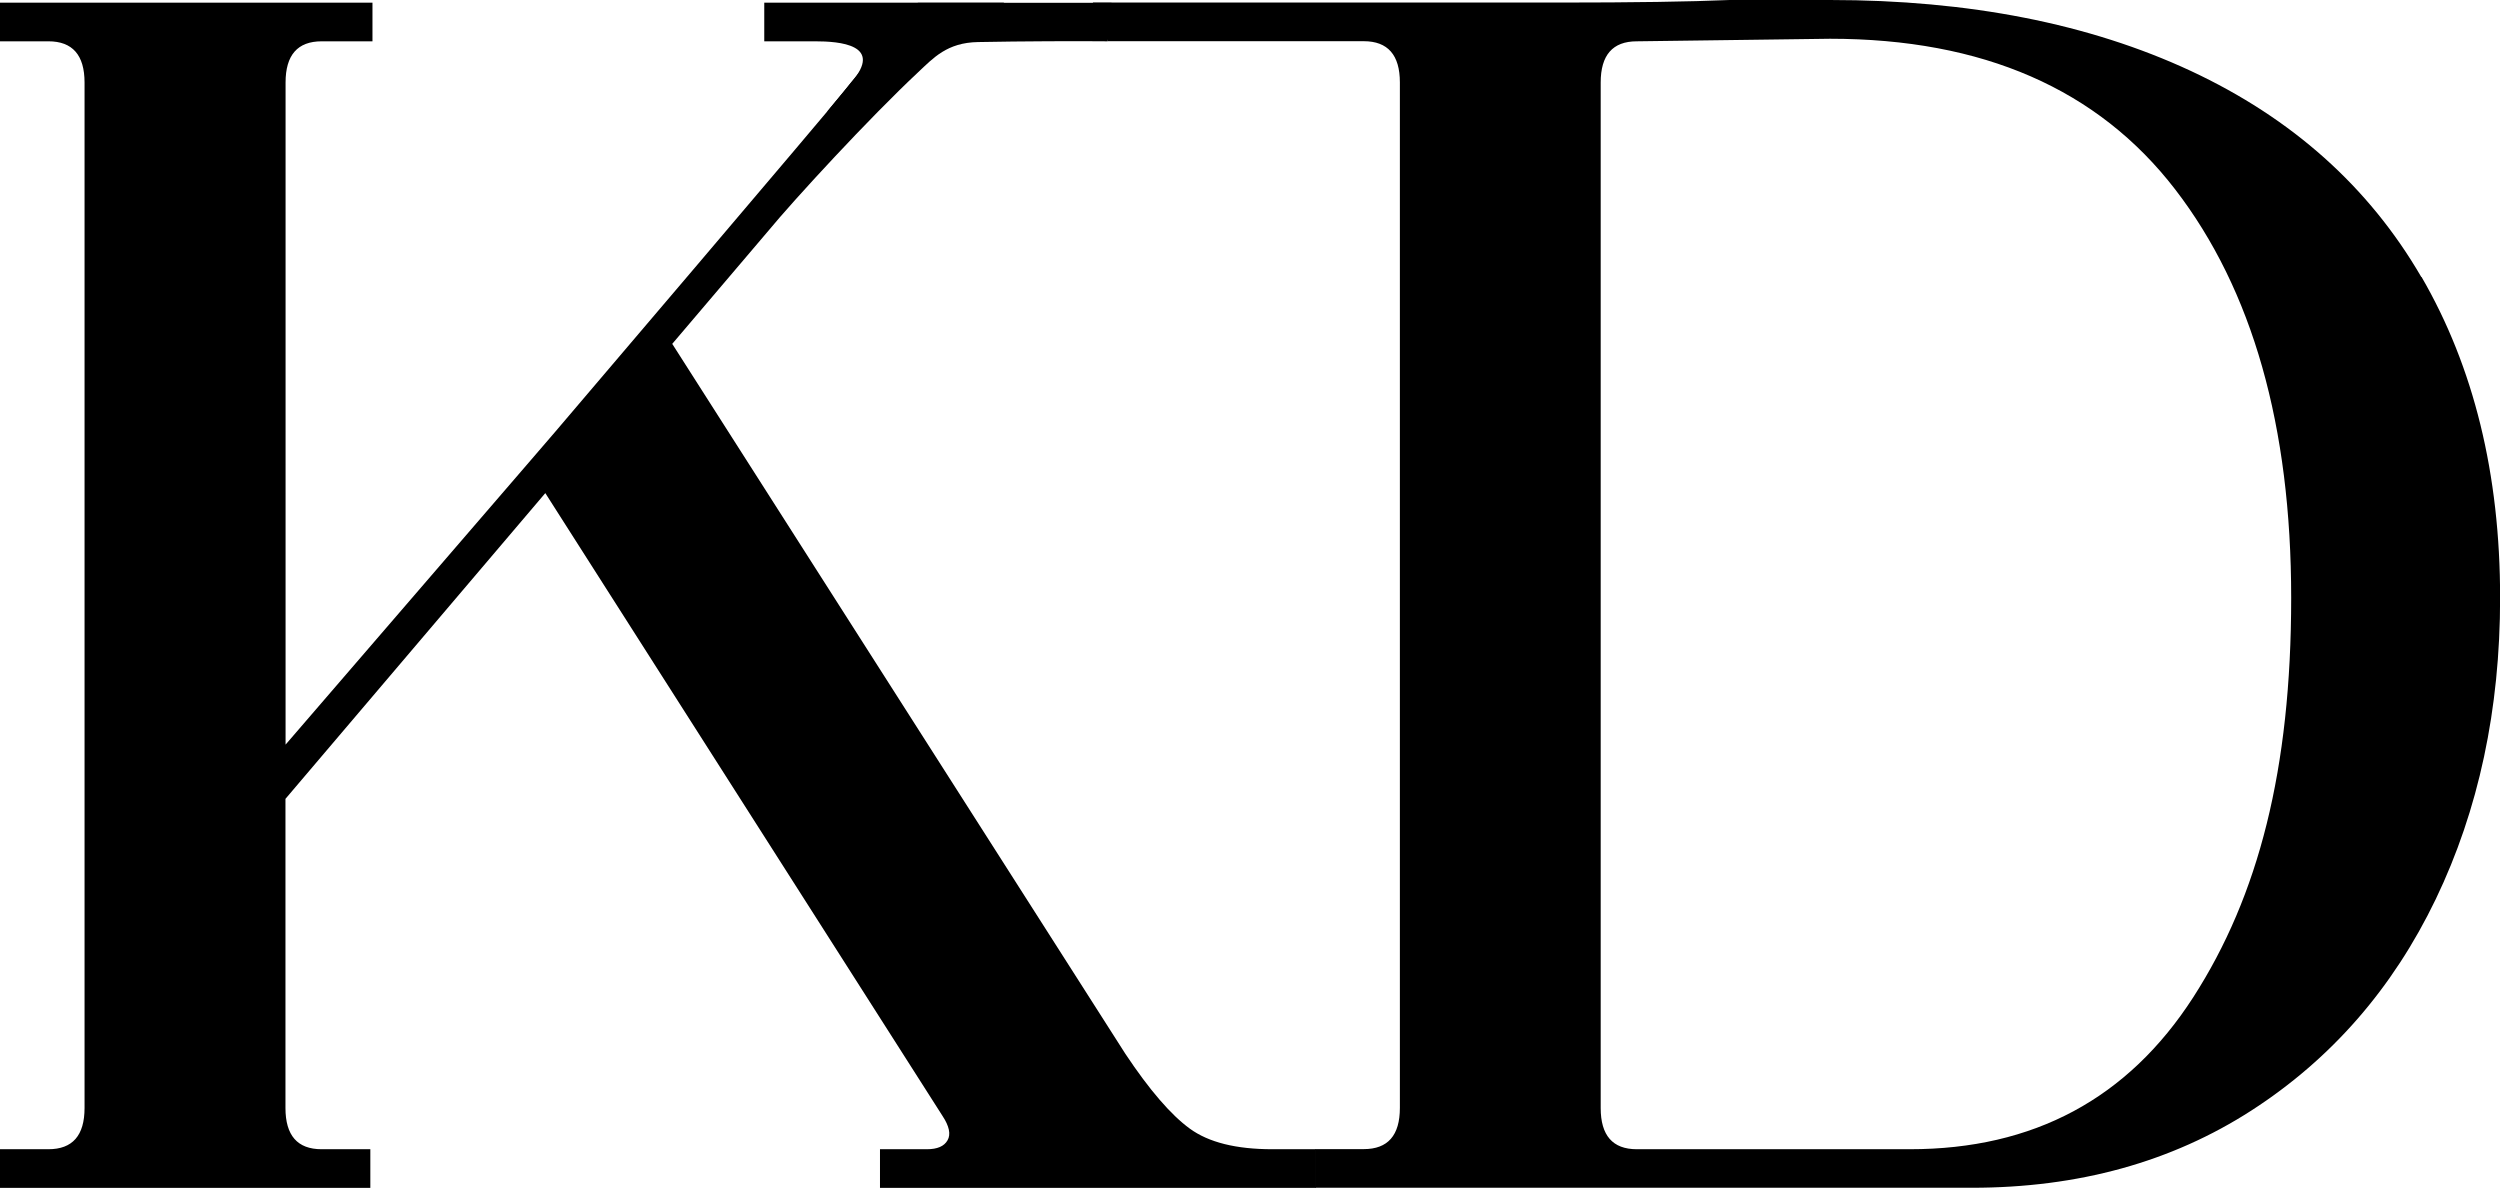
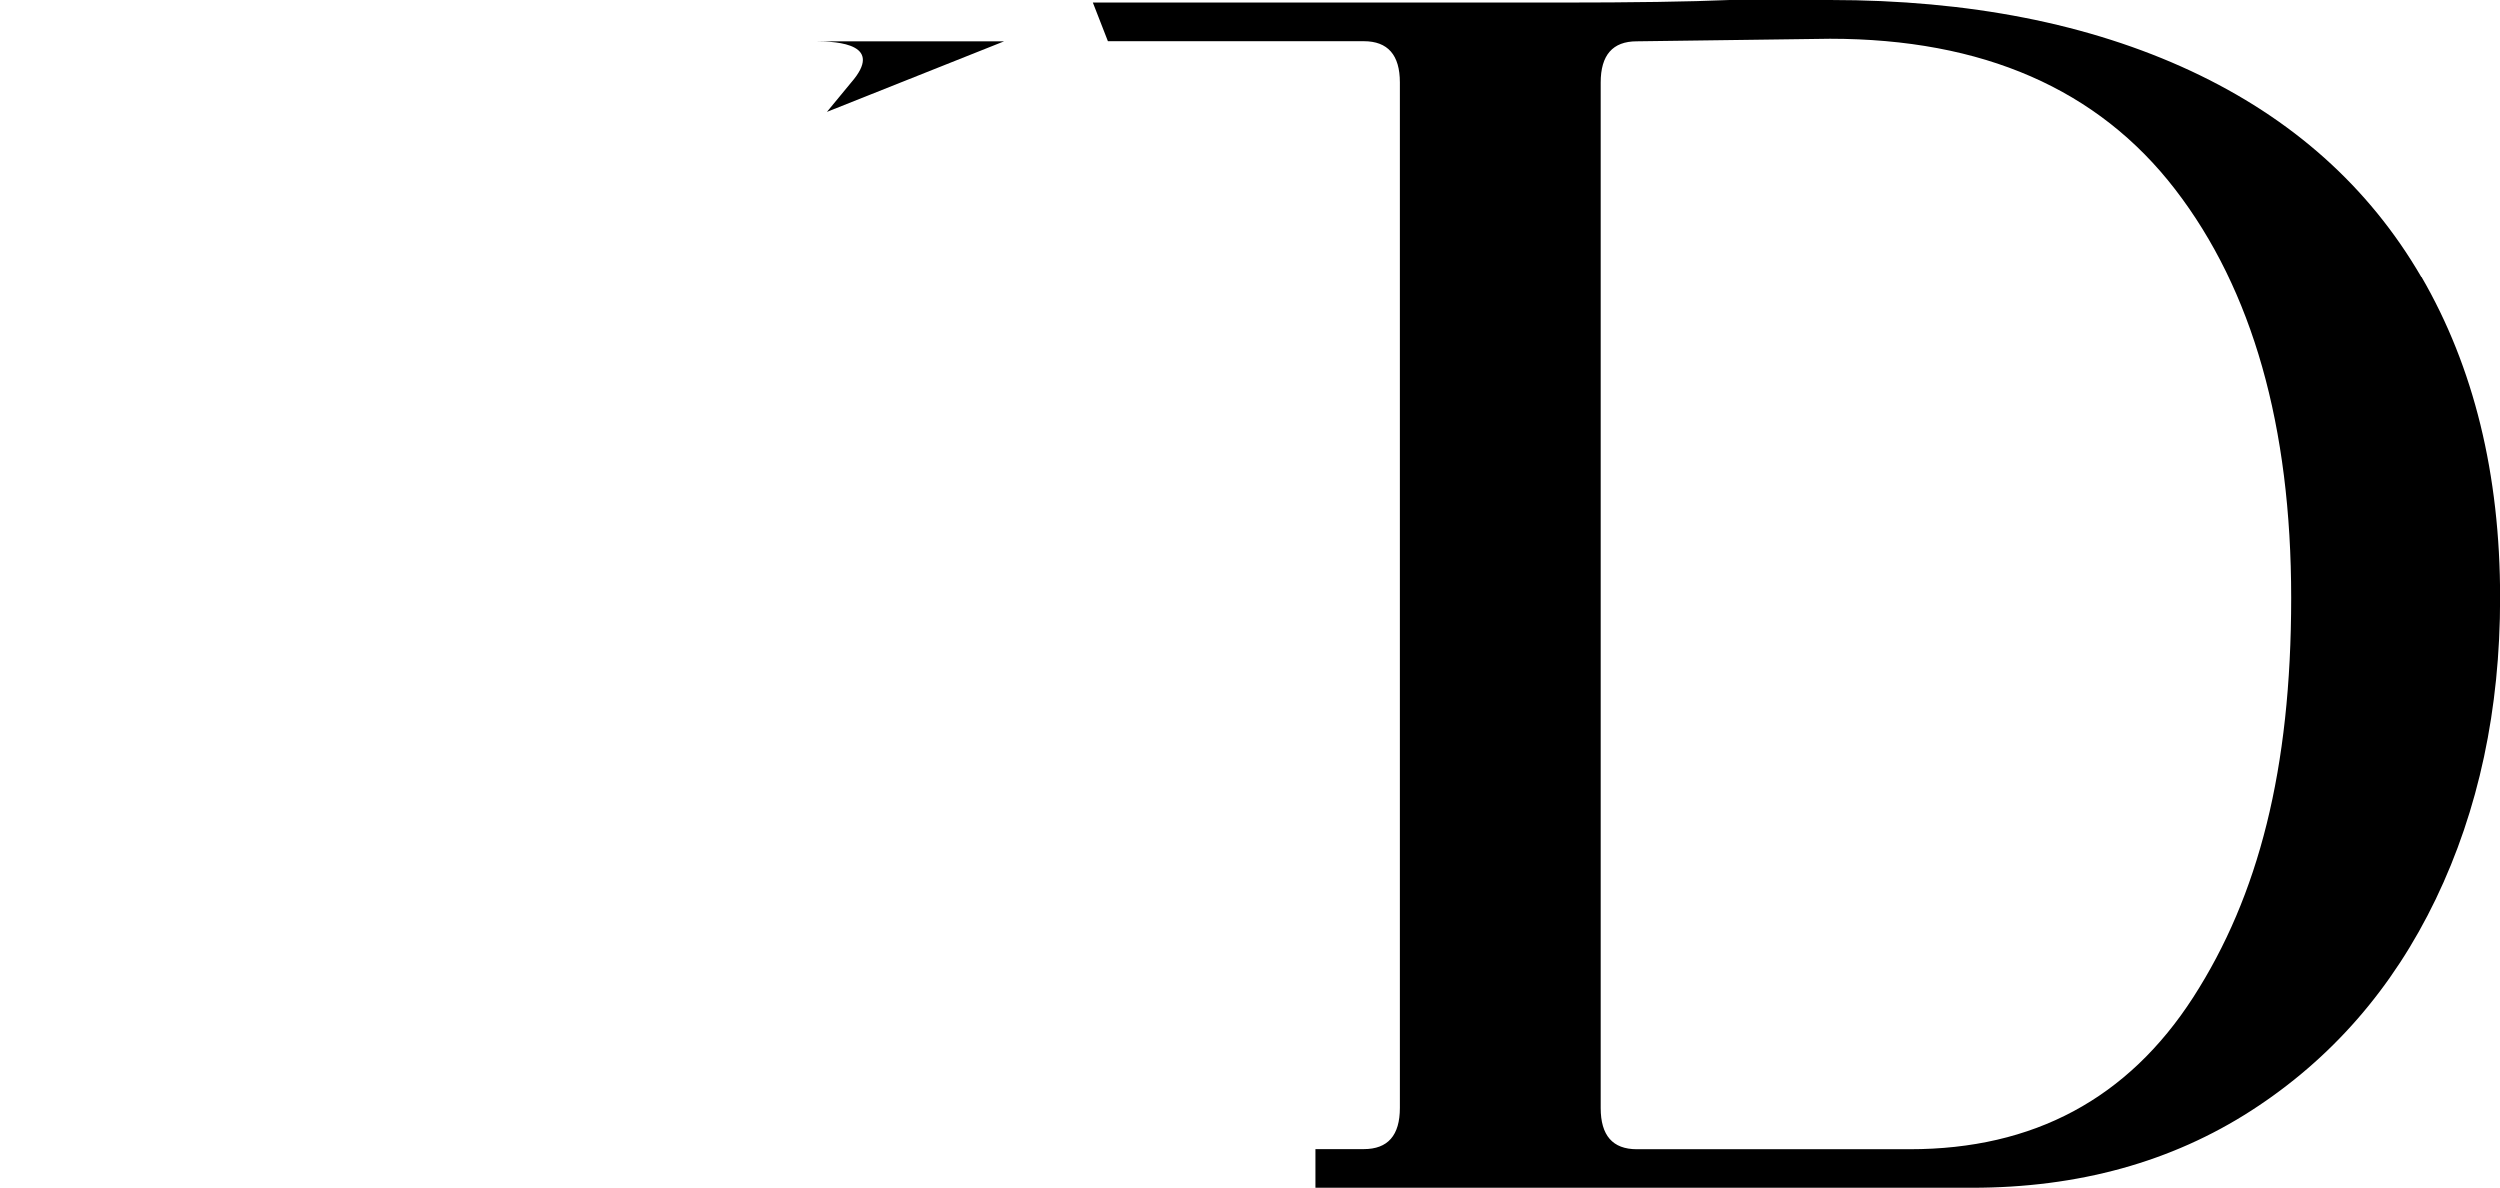
<svg xmlns="http://www.w3.org/2000/svg" viewBox="0 0 234.18 111.27" data-name="Layer 2" id="Layer_2">
  <g data-name="Layer 2" id="Layer_2-2">
-     <path d="M49.38,43.5l-22.63,26.25V7.73c0-2.57,1.12-3.86,3.38-3.86h4.76V.25H0v3.62h4.54c2.25,0,3.38,1.29,3.38,3.86v96.06c0,2.58-1.13,3.86-3.38,3.86H0v3.62h34.69v-3.62h-4.57c-2.26,0-3.38-1.29-3.38-3.86v-28.96l24.34-28.64,37.2,58.33c.64.97.8,1.73.48,2.29-.32.57-.97.84-1.93.84h-4.4v3.62h40.84v-3.62h-4.1,0c-3.38,0-5.95-.64-7.72-1.93-1.77-1.29-3.78-3.62-6.03-7L62.97,32.21l8.91-10.48c2.54-3.08,9.57-10.7,14.11-14.95,1.44-1.35,2.72-2.79,5.62-2.84,4.02-.08,9.55-.1,12.15-.07l.36-3.61h-18.14s-5.74,6.75-6.89,8.25-27.05,31.9-27.05,31.9" />
    <path d="M226.81,25.95c-4.91-8.45-12.11-14.88-21.6-19.31-9.5-4.42-20.76-6.64-33.79-6.64h-9.41c-3.7.16-9.01.24-15.93.24h-43.71l1.41,3.62h23.97c2.25,0,3.38,1.29,3.38,3.86v96.06c0,2.58-1.13,3.86-3.38,3.86h-4.53v3.62h61.49c9.97,0,18.7-2.41,26.19-7.24,7.48-4.83,13.23-11.42,17.26-19.79,4.02-8.36,6.03-17.78,6.03-28.24,0-11.58-2.46-21.6-7.36-30.05h0ZM205.45,93.41c-6.12,9.5-14.96,14.24-26.55,14.24h-25.58c-2.26,0-3.38-1.29-3.38-3.86V7.73c0-2.57,1.12-3.86,3.38-3.86l18.1-.24c14.32,0,25.1,4.71,32.34,14.12s10.86,22.17,10.86,38.25-3.06,27.92-9.17,37.41Z" />
-     <path d="M77.46,10.48l2.27-2.75c3.1-3.56-1.12-3.86-3.38-3.86h-4.76V.25h22.47" />
+     <path d="M77.46,10.48l2.27-2.75c3.1-3.56-1.12-3.86-3.38-3.86h-4.76h22.47" />
  </g>
</svg>